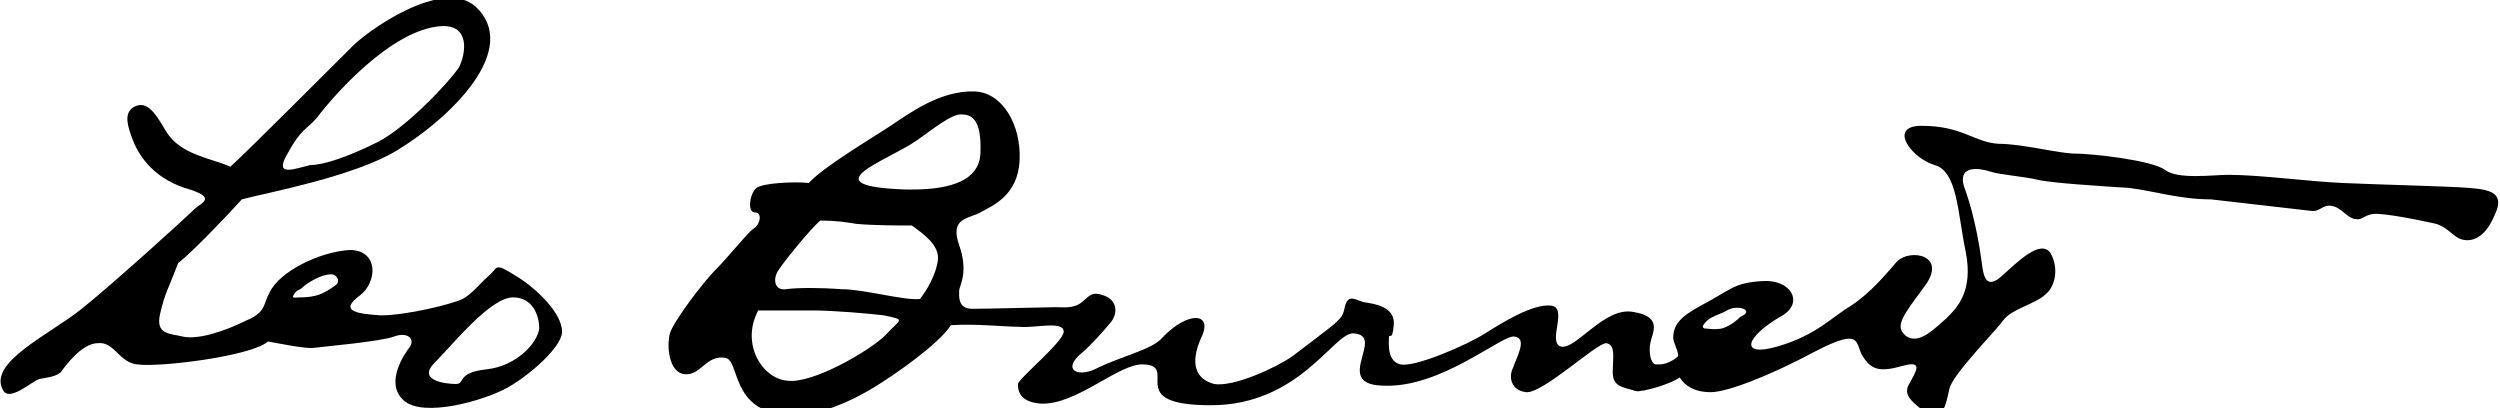
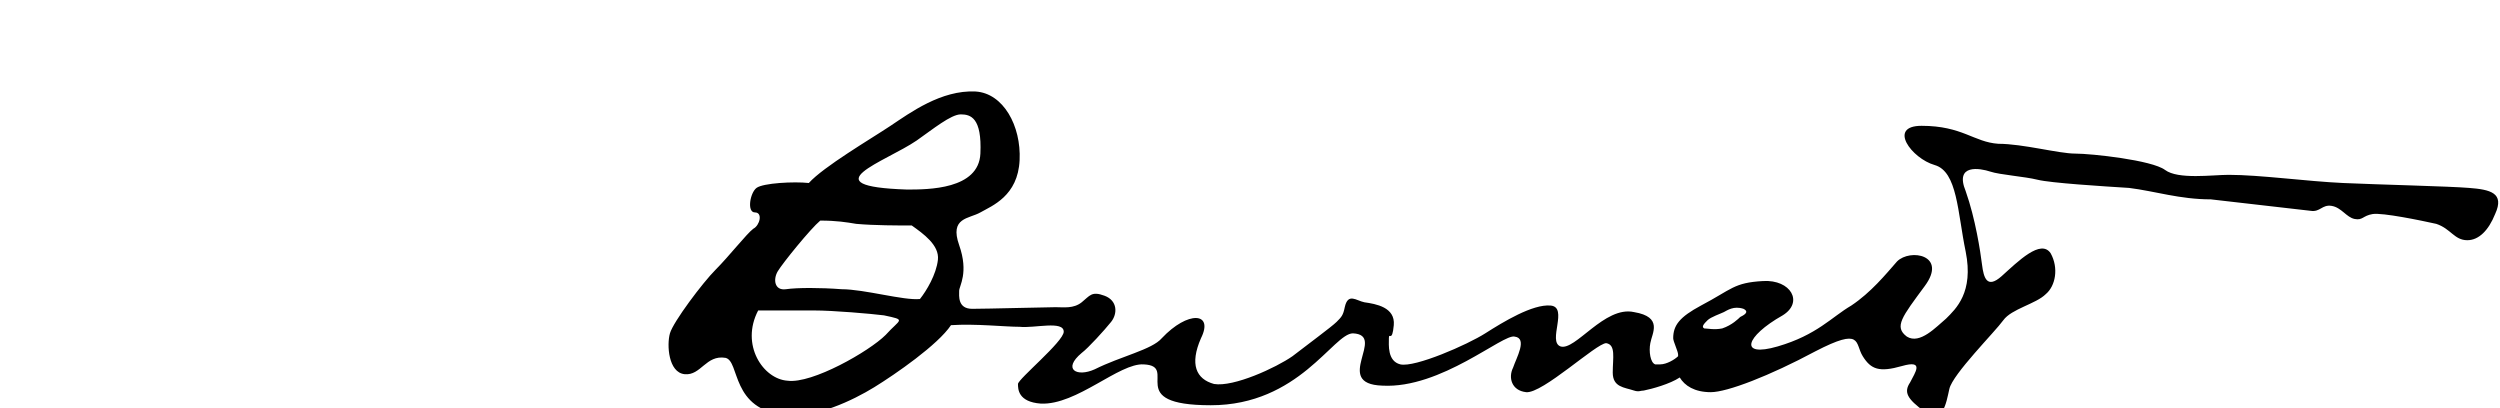
<svg xmlns="http://www.w3.org/2000/svg" version="1.1" id="Layer_1" x="0px" y="0px" viewBox="0 0 153 25" style="enable-background:new 0 0 153 25;" xml:space="preserve">
  <style type="text/css">
	.st0{fill:#000000;}
</style>
  <g>
    <path class="st0" d="M106.5,19.4c-0.1,0.1-0.5,0.5-1.1,0.7c-0.5,0.1-0.9,0-1.1,0c-0.2-0.1,0-0.3,0.2-0.5s0.8-0.4,1-0.5   s0.6-0.4,1.2-0.2C107.1,19.1,106.7,19.3,106.5,19.4z M55.5,11.6c-6-0.2-1.3-1.7,0.6-3c1-0.7,2.1-1.6,2.7-1.6c0.6,0,1.3,0.2,1.2,2.4   S56.8,11.6,55.5,11.6z M57.4,15.9c-0.1,0.9-0.7,1.9-1.1,2.4c-1,0.1-3.4-0.6-4.8-0.6c-1.3-0.1-2.7-0.1-3.4,0s-0.8-0.6-0.5-1.1   s2-2.6,2.6-3.1c1,0,1.6,0.1,2.2,0.2c1.1,0.1,2.6,0.1,3.4,0.1C56.5,14.3,57.5,15,57.4,15.9z M54.2,20.5c-1,1-4.5,3-6,2.8   c-1.5-0.1-2.9-2.2-1.8-4.3c1.6,0,2.6,0,3.4,0c1.2,0,3.5,0.2,4.3,0.3C55.5,19.6,55.1,19.5,54.2,20.5z M151.1,11.5   c-1.2-0.1-5.5-0.2-7.7-0.3s-5.1-0.5-7-0.5c-1,0-3.1,0.3-3.9-0.3c-0.8-0.6-4.5-1-5.5-1s-3.2-0.6-4.7-0.6c-1.5-0.1-2.2-1.1-4.7-1.1   c-2.1,0-0.6,2,0.8,2.4c1.4,0.4,1.4,2.9,1.9,5.3c0.5,2.5-0.6,3.5-1.2,4.1c-0.6,0.5-1.6,1.6-2.4,1.1c-0.8-0.6-0.3-1.2,1.1-3.1   s-0.9-2.3-1.7-1.5c-0.7,0.8-1.6,1.9-2.8,2.7c-1.2,0.7-2.1,1.8-4.5,2.5s-2-0.6,0.3-1.9c1.3-0.8,0.5-2.2-1.2-2.1   c-1.8,0.1-1.9,0.5-3.8,1.5c-1.3,0.7-1.7,1.2-1.7,2c0,0.2,0.3,0.8,0.3,1v0.1c-0.2,0.2-0.7,0.5-1.1,0.5c0,0-0.1,0-0.2,0h-0.1l0,0l0,0   l0,0c-0.3-0.1-0.4-0.8-0.3-1.3c0.1-0.6,0.8-1.6-1-1.9c-1.8-0.4-3.6,2.4-4.5,2.1c-0.8-0.3,0.5-2.4-0.6-2.5s-2.9,1-4,1.7   s-4.3,2.1-5.2,1.9c-0.8-0.2-0.7-1.2-0.7-1.6s0.2,0.3,0.3-0.8c0.1-1.1-1.1-1.3-1.8-1.4c-0.5-0.1-1-0.6-1.2,0.3   c-0.1,0.5-0.2,0.6-0.5,0.9s-1.8,1.4-2.7,2.1c-1,0.7-3.6,1.9-4.8,1.7c-1.1-0.3-1.5-1.2-0.8-2.8c0.8-1.6-0.8-1.7-2.4,0   c-0.6,0.7-2.5,1.1-4.1,1.9c-1.1,0.5-2,0-0.8-1c0.4-0.3,1.4-1.4,1.8-1.9s0.4-1.3-0.4-1.6c-0.8-0.3-0.9,0-1.4,0.4s-1.1,0.3-1.6,0.3   s-4.2,0.1-5.1,0.1c-0.9,0-0.8-0.8-0.8-1.1c0-0.3,0.6-1.1,0-2.8s0.6-1.6,1.3-2s2.3-1,2.4-3.2c0.1-2.1-1-4.1-2.7-4.2   c-2.1-0.1-4,1.3-5.2,2.1s-4.1,2.5-5,3.5c-0.9-0.1-2.8,0-3.2,0.3S45.7,13,46.2,13s0.3,0.8-0.1,1c-0.4,0.3-1.5,1.7-2.3,2.5   c-0.8,0.8-2.6,3.2-2.8,3.9c-0.2,0.7-0.1,2.4,0.9,2.5s1.3-1.2,2.5-1c0.9,0.2,0.3,3.2,3.7,3.5c1.8,0.2,4.1-0.9,5.4-1.7   c1.3-0.8,3.9-2.6,4.7-3.8c1.5-0.1,3.3,0.1,4.2,0.1c0.9,0.1,2.7-0.4,2.7,0.3c0,0.6-2.8,2.9-2.8,3.2c0,0.3,0,1.1,1.4,1.2   c2.2,0.1,4.8-2.5,6.3-2.4c2.2,0.1-1.3,2.5,4.1,2.5s7.5-4.4,8.7-4.4c2.1,0.1-1.3,3.1,1.8,3.2c3.6,0.2,7.4-3.2,8.1-3   c0.8,0.1,0.1,1.3-0.1,1.9c-0.3,0.6-0.1,1.4,0.8,1.5c1,0.1,4.3-3,4.9-3c0.6,0.1,0.4,0.9,0.4,1.8s0.7,0.9,1.3,1.1   c0.3,0.1,0.4,0,0.6,0c0.5-0.1,1.6-0.4,2.2-0.8c0.3,0.5,0.9,0.9,1.9,0.9s3.6-1,6.4-2.5c2.9-1.5,2.4-0.5,2.9,0.3s1,1,2.4,0.6   s0.8,0.4,0.5,1c-0.4,0.6-0.2,1,0.9,1.8s1.3-0.5,1.5-1.4s2.8-3.5,3.3-4.2c0.5-0.7,2-1,2.6-1.6c0.6-0.5,0.8-1.6,0.3-2.5   c-0.6-0.9-2,0.5-3,1.4c-0.9,0.8-1.1,0.1-1.2-0.7c-0.1-0.8-0.4-2.8-1-4.5c-0.7-1.7,0.9-1.4,1.5-1.2s2.1,0.3,2.9,0.5s4,0.4,5.6,0.5   c1.6,0.2,3.1,0.7,5,0.7l6.1,0.7c0.6,0.1,0.7-0.4,1.3-0.3c0.6,0.1,0.9,0.7,1.4,0.8s0.5-0.2,1.1-0.3s3,0.4,3.9,0.6   c0.9,0.3,1.1,1,1.9,1c0.7,0,1.3-0.6,1.7-1.6C153.3,11.8,152.4,11.6,151.1,11.5z" />
-     <path class="st0" d="M29.8,22.6c-1.9,0.2-1.3,0.9-1.9,0.9s-2.4-0.2-1.3-1.3c1.1-1.1,3.4-4,4.8-4c1.2,0,1.6,1.1,1.6,1.9   C32.9,21,31.6,22.4,29.8,22.6z M20.6,17.4c-0.1,0.1-0.8,0.6-1.3,0.7c-0.4,0.1-0.8,0.1-1,0.1S17.8,18.3,18,18   c0.2-0.3,0.3-0.2,0.5-0.4c0.2-0.2,1.2-0.9,1.9-0.8C20.8,17,20.7,17.3,20.6,17.4z M17.6,9.4c0.8-1.5,1.2-1.5,1.8-2.2   C20.3,6,23.9,1.8,27,1.6c1.8-0.1,1.5,1.7,1.1,2.5c-0.5,0.8-3.2,3.7-5,4.6s-3.3,1.4-4.1,1.4C18.1,10.3,16.7,10.9,17.6,9.4z    M31.6,16.9c-1.3-0.8-1.1-0.6-1.6-0.1c-0.6,0.5-1.1,1.2-1.7,1.5s-3.4,1-5,1c-1.6-0.1-2.5-0.3-1.3-1.2c1.1-0.8,1.2-2.8-0.6-2.8   c-1.8,0.1-4.3,1.3-4.9,2.6c-0.4,0.7-0.2,1.2-1.4,1.7c-1.4,0.7-3,1.2-3.9,1c-0.8-0.2-1.7-0.1-1.4-1.4s0.5-1.5,1.1-3.1   c0.8-0.6,3.1-3,3.9-3.9c1.5-0.4,6.9-1.4,9.5-3c3.3-2,7.6-6.2,4.8-8.8c-2-1.8-6.7,1.5-7.7,2.6c-1,1-6.6,6.6-7.3,7.2   c-1.1-0.5-3-0.7-3.9-2.1c-0.8-1.4-1.3-2-2.1-1.5C7.6,7,7.8,7.7,8.1,8.5s1.1,2.3,3.2,3c2.1,0.6,1,0.9,0.6,1.3   C11.5,13.2,7,17.3,5,18.9s-5.8,3.3-4.8,5c0.4,0.7,1.8-0.6,2.2-0.7s0.9-0.1,1.3-0.4C4,22.4,5,21,6,21c1-0.1,1.3,1.2,2.4,1.3   c1.3,0.2,7-0.5,8-1.4c0.6,0.1,2,0.4,2.7,0.4c0.8-0.1,4.2-0.4,5-0.7c0.8-0.3,1.3,0.1,1,0.6c-0.3,0.4-1.6,2.2-0.4,3.3   c1.2,1.1,5,0,6.4-0.8s3.3-2.5,3.3-3.4C34.4,19.2,32.9,17.7,31.6,16.9z" />
  </g>
</svg>